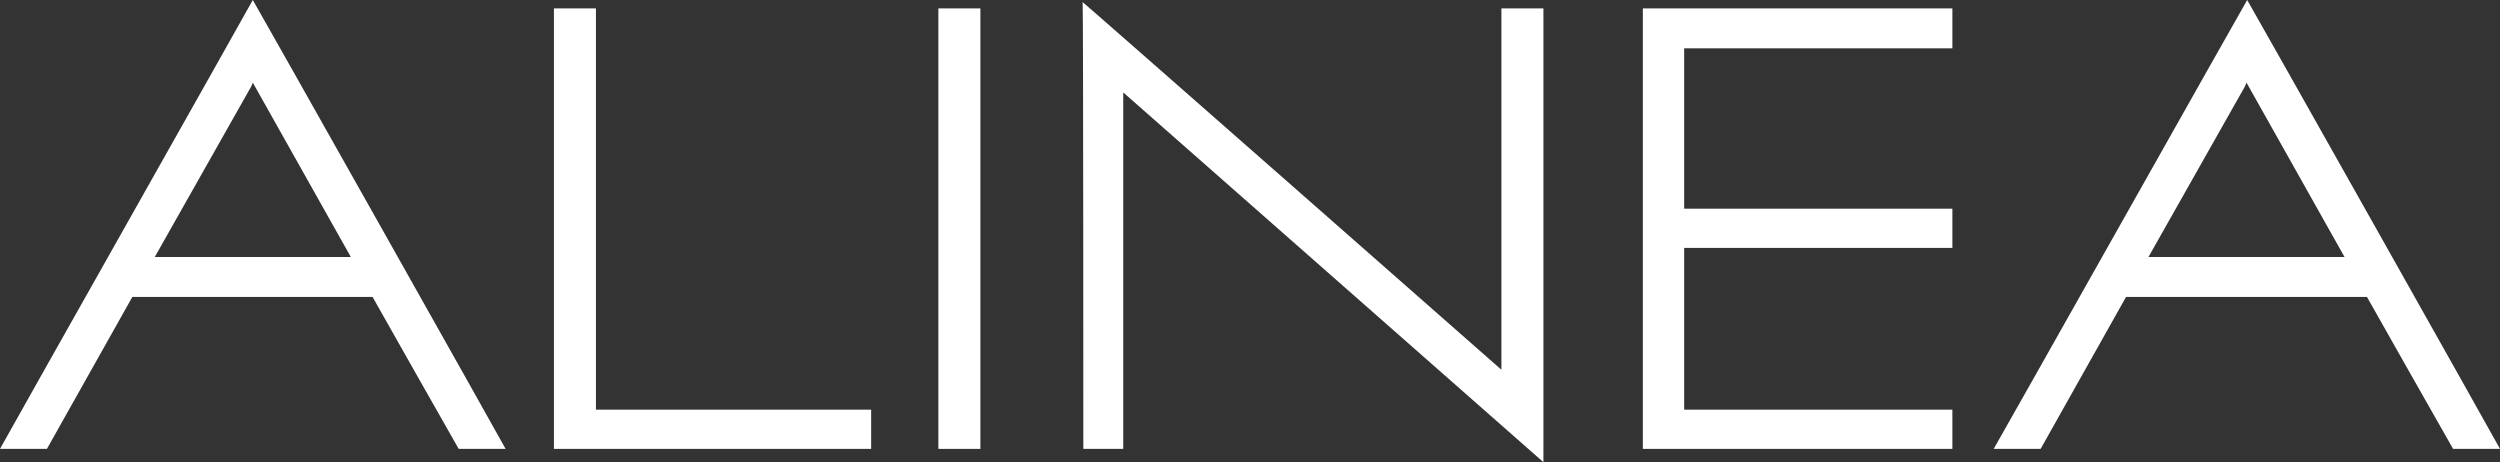
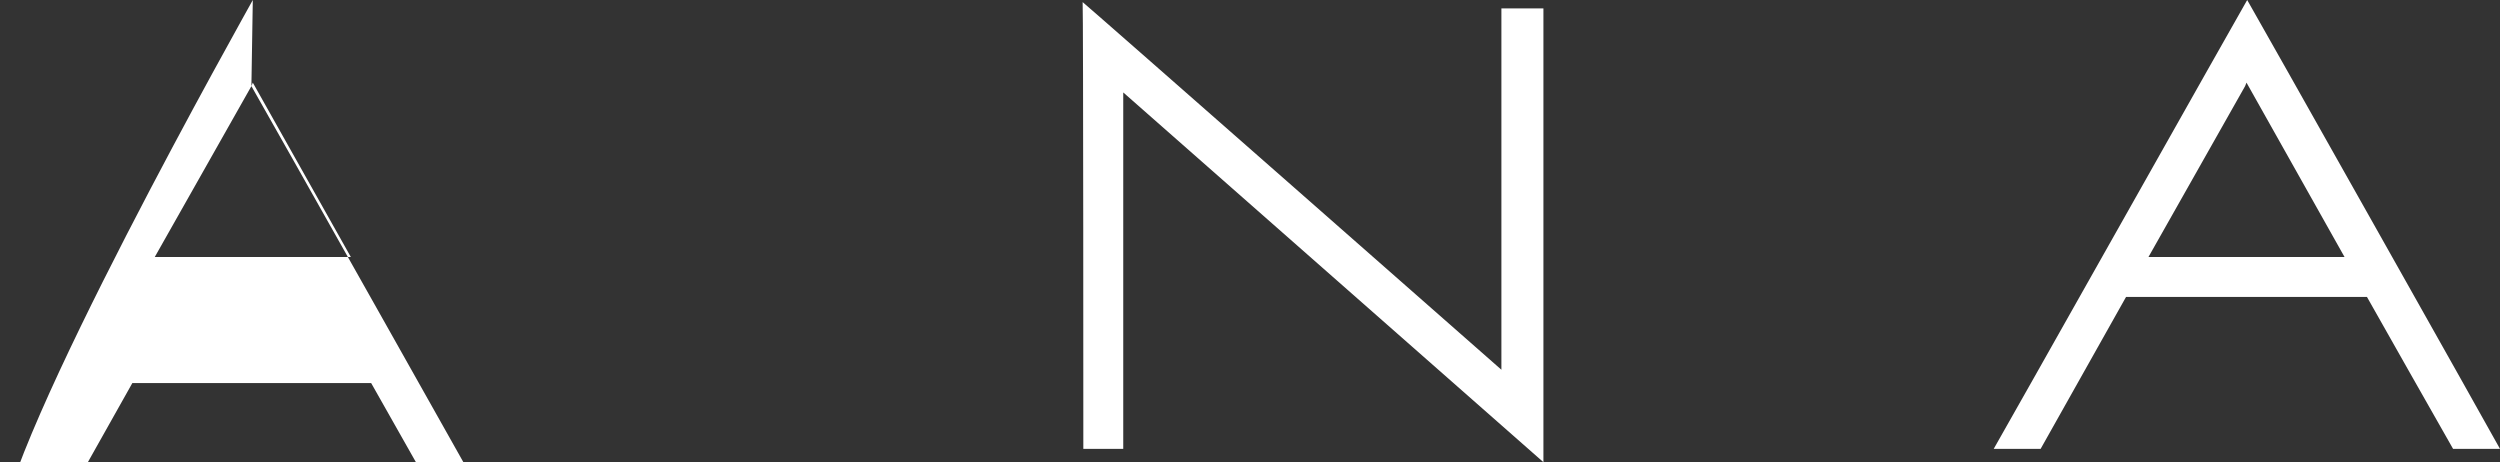
<svg xmlns="http://www.w3.org/2000/svg" version="1.1" id="Ebene_1" x="0px" y="0px" viewBox="0 0 357 66" style="enable-background:new 0 0 357 66;" xml:space="preserve">
  <rect x="0" y="0" width="357" height="66" fill="#333333" stroke="none" />
  <style type="text/css">
	.st0{fill:#FFFFFF;}
</style>
  <g>
-     <path class="st0" d="M35.9,12.3L22.1,36.7h28l-14-24.9L35.9,12.3z M36.1,0c0.5,0.8,35.7,63.3,36.1,64.1h-6.7   c-0.2-0.3-12.3-21.7-12.3-21.7H18.9c0,0-12.1,21.5-12.2,21.7H0C0.4,63.3,35.7,0.8,36.1,0" />
+     <path class="st0" d="M35.9,12.3L22.1,36.7h28l-14-24.9L35.9,12.3z c0.5,0.8,35.7,63.3,36.1,64.1h-6.7   c-0.2-0.3-12.3-21.7-12.3-21.7H18.9c0,0-12.1,21.5-12.2,21.7H0C0.4,63.3,35.7,0.8,36.1,0" />
    <path class="st0" d="M320.6,12.3l-13.8,24.4h28l-14-24.9L320.6,12.3z M320.9,0c0.5,0.8,35.7,63.3,36.1,64.1h-6.7   c-0.2-0.3-12.3-21.7-12.3-21.7h-34.4c0,0-12.1,21.5-12.2,21.7h-6.7C285.2,63.3,320.4,0.8,320.9,0" />
-     <polygon class="st0" points="79.1,1.2 79.1,64.1 124.4,64.1 124.4,58.5 85.1,58.5 85.1,1.2  " />
-     <rect x="134" y="1.2" class="st0" width="6" height="62.9" />
    <path class="st0" d="M154.7,64.1h5.7V13.2c0,0,59.1,52,60,52.8V1.2h-6v51.6c0,0-58.9-51.8-59.8-52.5   C154.7,1.5,154.7,63.6,154.7,64.1" />
-     <polygon class="st0" points="234.6,1.2 234.6,64.1 278.8,64.1 278.8,58.5 240.5,58.5 240.5,35.4 278.8,35.4 278.8,29.8 240.5,29.8    240.5,6.9 278.8,6.9 278.8,1.2  " />
  </g>
</svg>